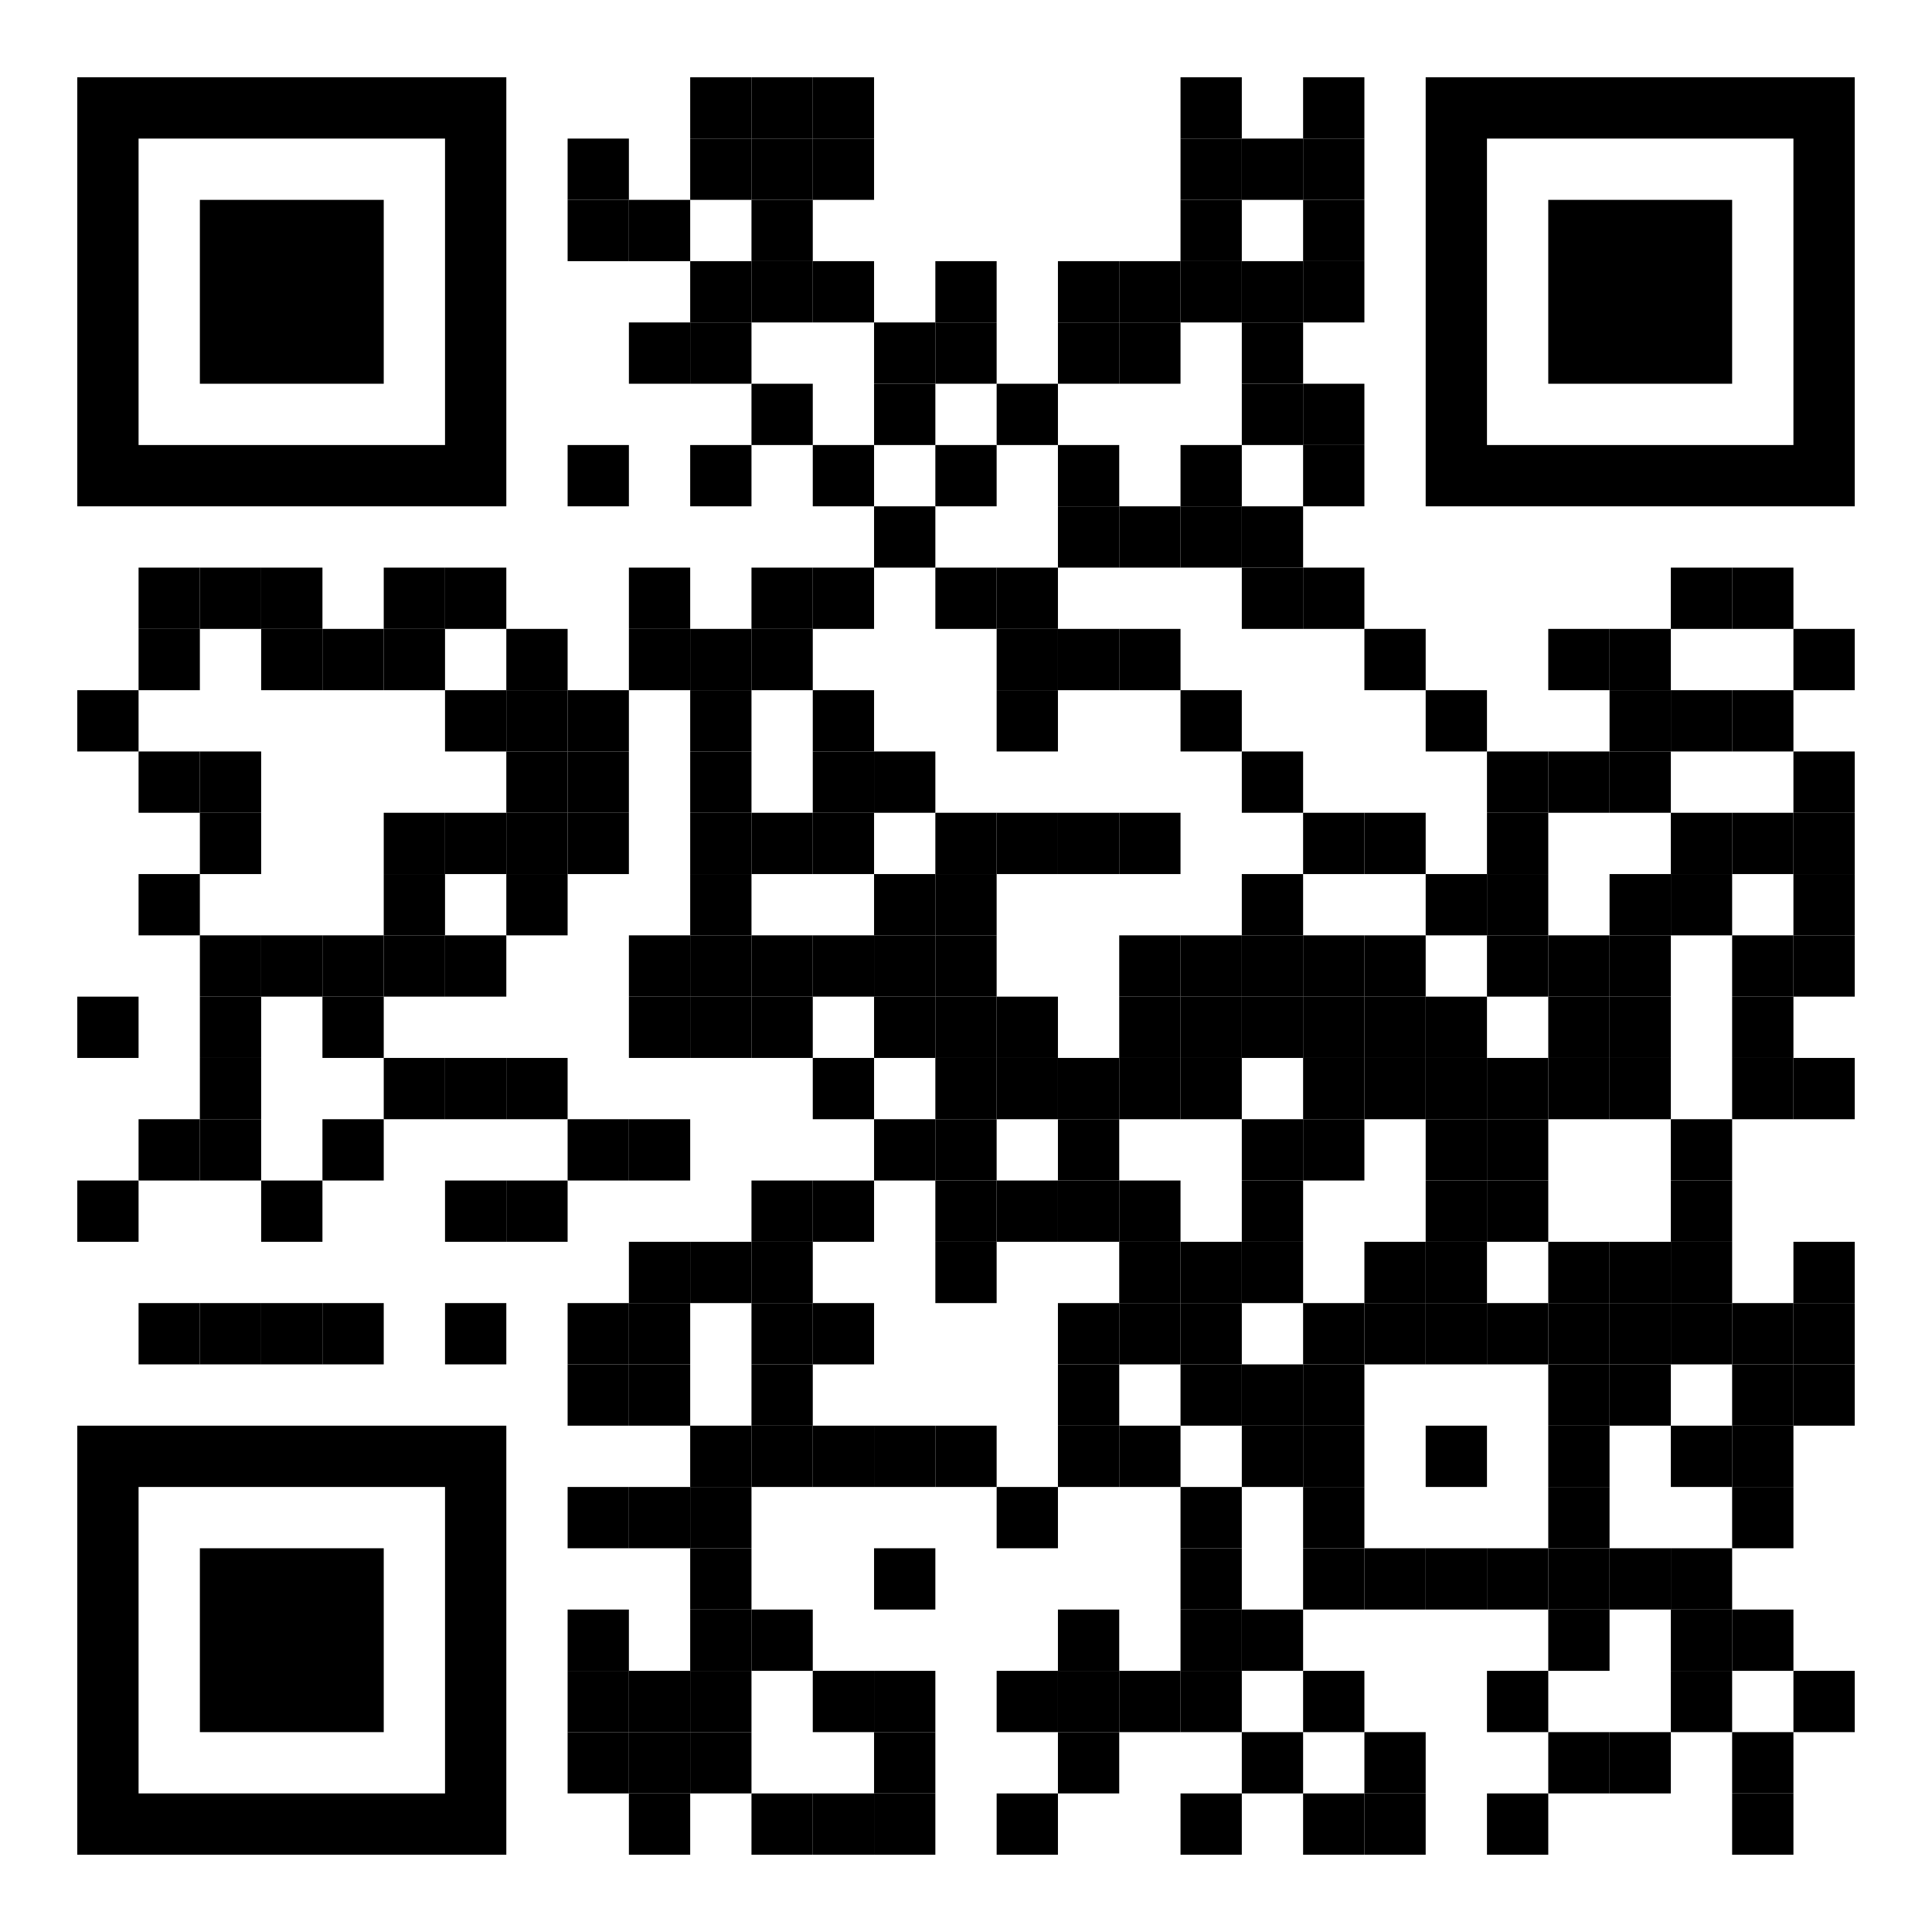
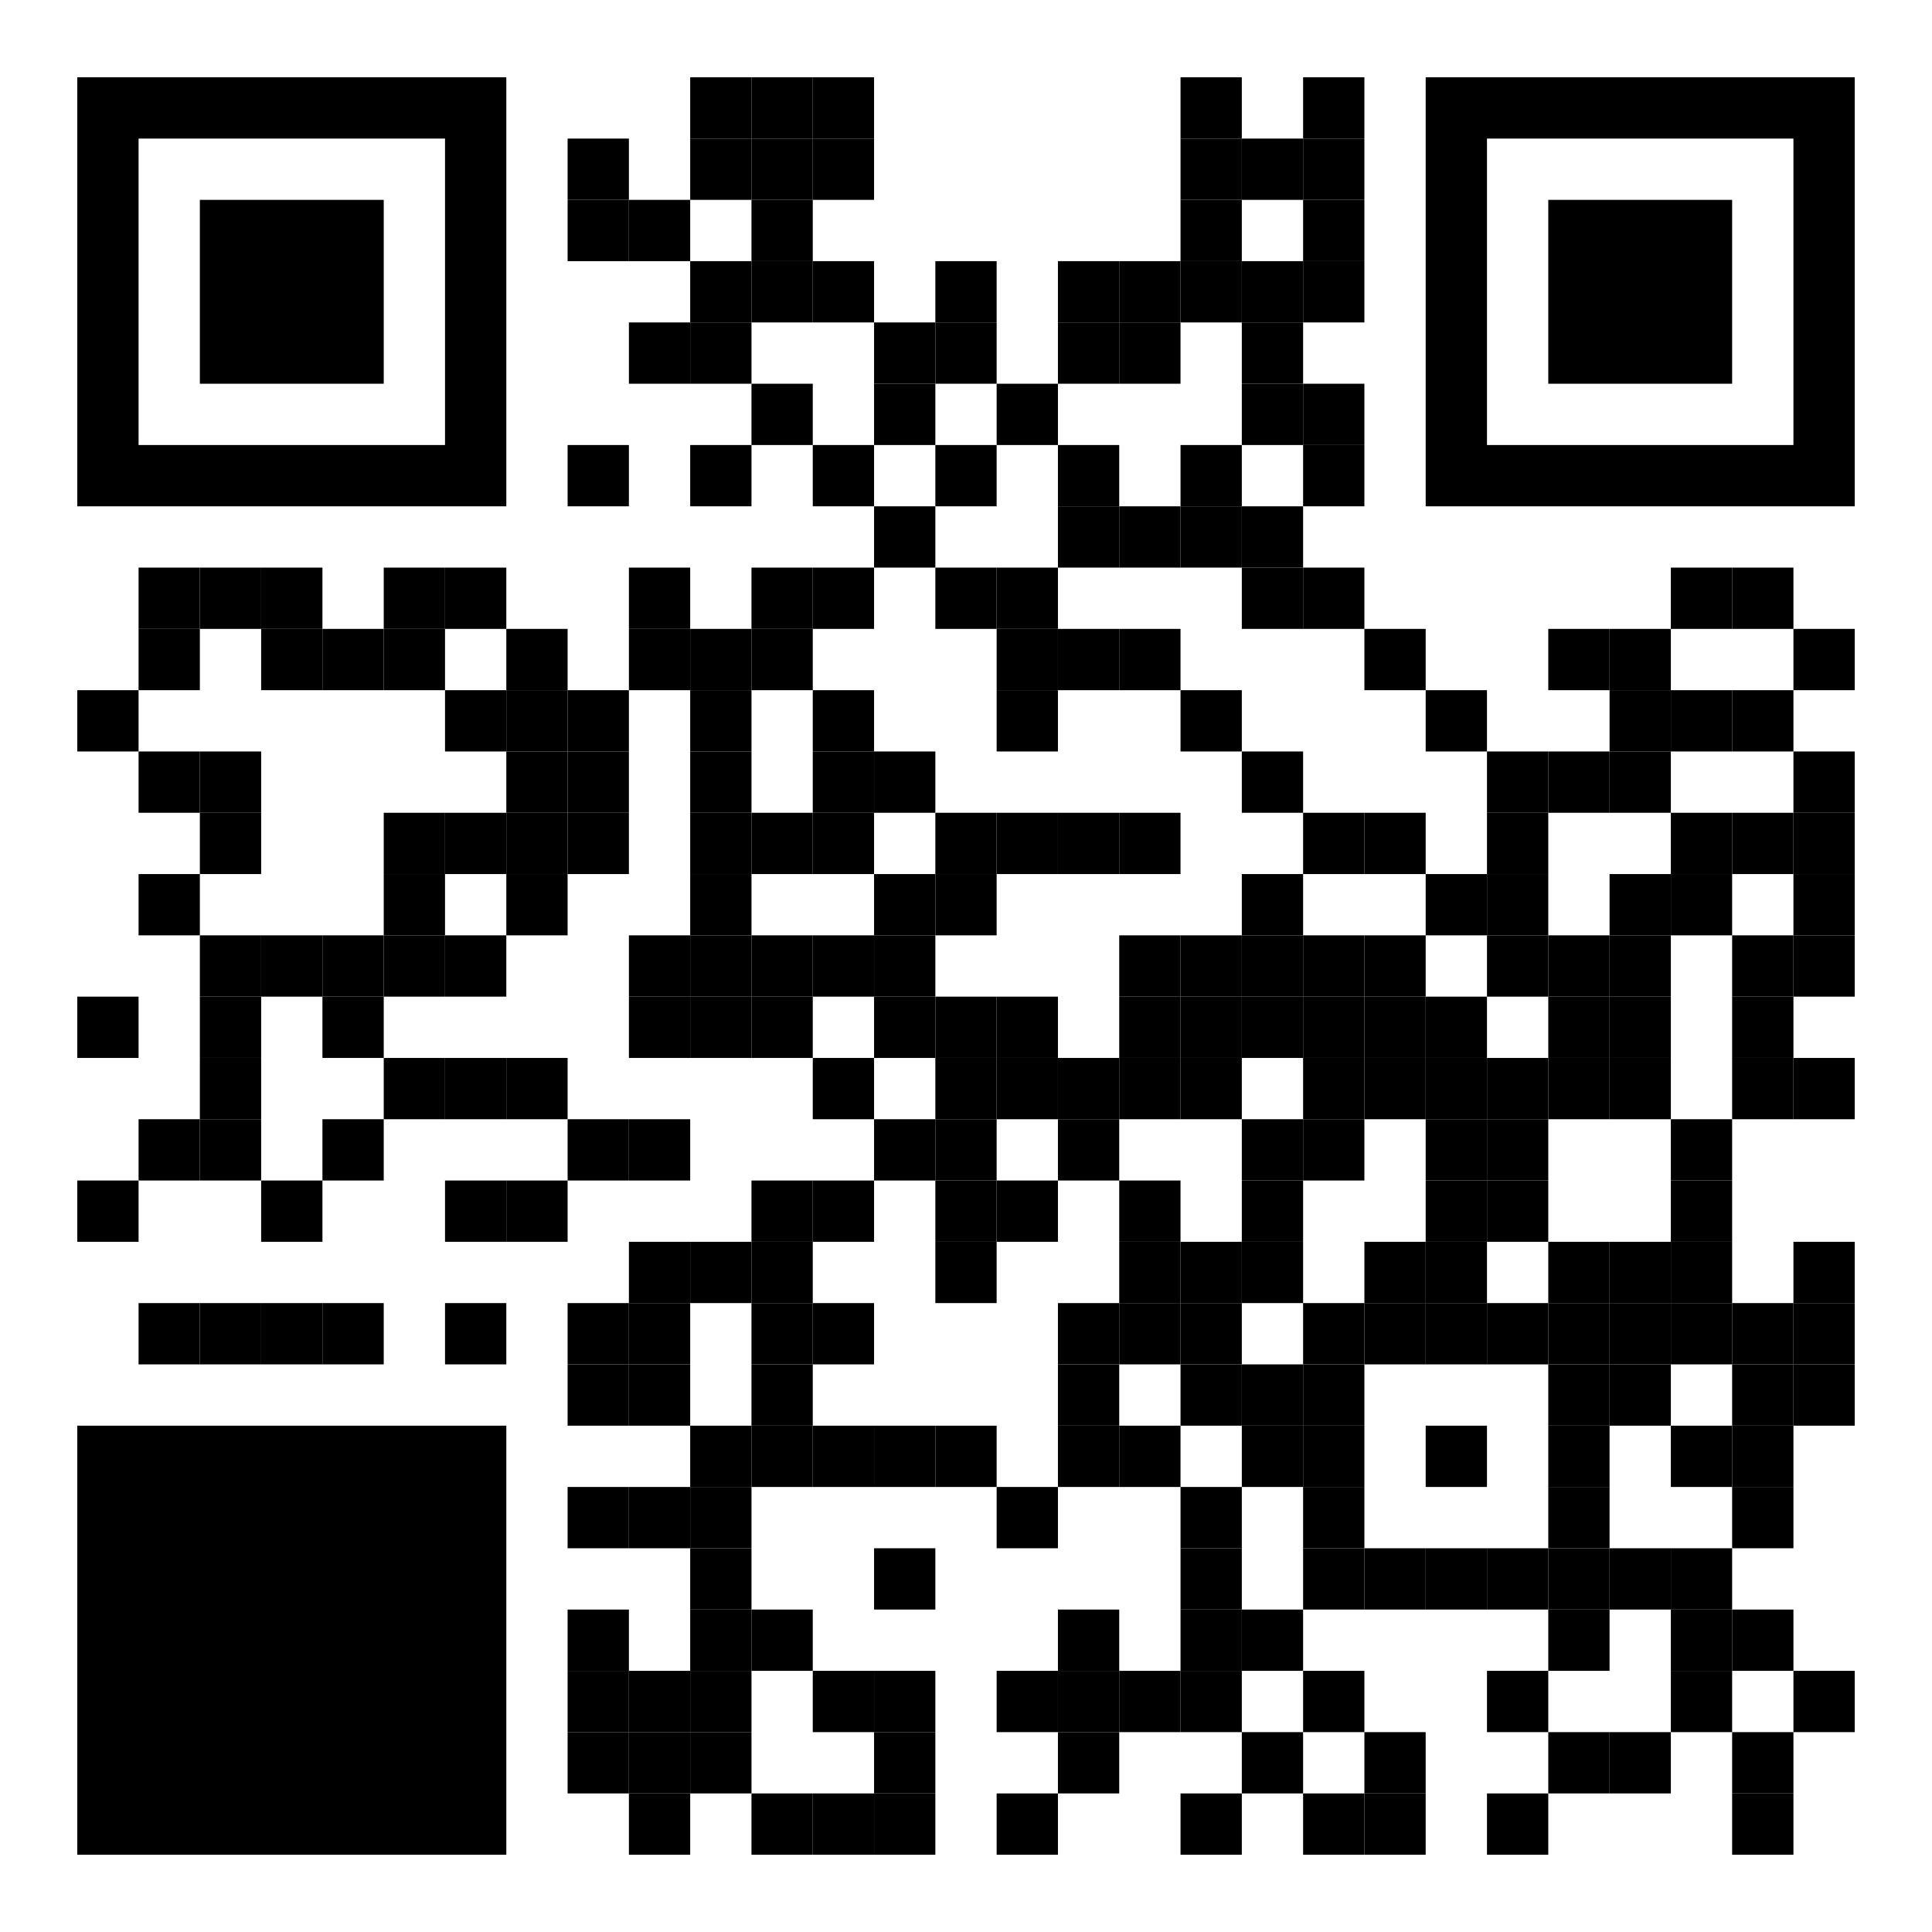
<svg xmlns="http://www.w3.org/2000/svg" version="1.1" width="500" height="500" viewBox="0 0 500 500" fill-rule="evenodd" xml:space="preserve" fill="#000000">
  <rect width="500" height="500" fill="#ffffff" id="background" />
  <g id="dot" fill="#000000">
    <rect width="15.862" height="15.862" x="178.621" y="20" />
    <rect width="15.862" height="15.862" x="194.483" y="20" />
    <rect width="15.862" height="15.862" x="210.345" y="20" />
    <rect width="15.862" height="15.862" x="305.517" y="20" />
    <rect width="15.862" height="15.862" x="337.241" y="20" />
    <rect width="15.862" height="15.862" x="146.897" y="35.862" />
    <rect width="15.862" height="15.862" x="178.621" y="35.862" />
    <rect width="15.862" height="15.862" x="194.483" y="35.862" />
    <rect width="15.862" height="15.862" x="210.345" y="35.862" />
    <rect width="15.862" height="15.862" x="305.517" y="35.862" />
    <rect width="15.862" height="15.862" x="321.379" y="35.862" />
    <rect width="15.862" height="15.862" x="337.241" y="35.862" />
    <rect width="15.862" height="15.862" x="146.897" y="51.724" />
    <rect width="15.862" height="15.862" x="162.759" y="51.724" />
    <rect width="15.862" height="15.862" x="194.483" y="51.724" />
    <rect width="15.862" height="15.862" x="305.517" y="51.724" />
    <rect width="15.862" height="15.862" x="337.241" y="51.724" />
    <rect width="15.862" height="15.862" x="178.621" y="67.586" />
    <rect width="15.862" height="15.862" x="194.483" y="67.586" />
    <rect width="15.862" height="15.862" x="210.345" y="67.586" />
    <rect width="15.862" height="15.862" x="242.069" y="67.586" />
    <rect width="15.862" height="15.862" x="273.793" y="67.586" />
    <rect width="15.862" height="15.862" x="289.655" y="67.586" />
    <rect width="15.862" height="15.862" x="305.517" y="67.586" />
    <rect width="15.862" height="15.862" x="321.379" y="67.586" />
    <rect width="15.862" height="15.862" x="337.241" y="67.586" />
    <rect width="15.862" height="15.862" x="162.759" y="83.448" />
    <rect width="15.862" height="15.862" x="178.621" y="83.448" />
    <rect width="15.862" height="15.862" x="226.207" y="83.448" />
    <rect width="15.862" height="15.862" x="242.069" y="83.448" />
    <rect width="15.862" height="15.862" x="273.793" y="83.448" />
    <rect width="15.862" height="15.862" x="289.655" y="83.448" />
    <rect width="15.862" height="15.862" x="321.379" y="83.448" />
    <rect width="15.862" height="15.862" x="194.483" y="99.31" />
    <rect width="15.862" height="15.862" x="226.207" y="99.31" />
    <rect width="15.862" height="15.862" x="257.931" y="99.31" />
    <rect width="15.862" height="15.862" x="321.379" y="99.31" />
    <rect width="15.862" height="15.862" x="337.241" y="99.31" />
    <rect width="15.862" height="15.862" x="146.897" y="115.172" />
    <rect width="15.862" height="15.862" x="178.621" y="115.172" />
    <rect width="15.862" height="15.862" x="210.345" y="115.172" />
    <rect width="15.862" height="15.862" x="242.069" y="115.172" />
    <rect width="15.862" height="15.862" x="273.793" y="115.172" />
    <rect width="15.862" height="15.862" x="305.517" y="115.172" />
    <rect width="15.862" height="15.862" x="337.241" y="115.172" />
    <rect width="15.862" height="15.862" x="226.207" y="131.034" />
    <rect width="15.862" height="15.862" x="273.793" y="131.034" />
    <rect width="15.862" height="15.862" x="289.655" y="131.034" />
    <rect width="15.862" height="15.862" x="305.517" y="131.034" />
    <rect width="15.862" height="15.862" x="321.379" y="131.034" />
    <rect width="15.862" height="15.862" x="35.862" y="146.897" />
    <rect width="15.862" height="15.862" x="51.724" y="146.897" />
    <rect width="15.862" height="15.862" x="67.586" y="146.897" />
    <rect width="15.862" height="15.862" x="99.31" y="146.897" />
    <rect width="15.862" height="15.862" x="115.172" y="146.897" />
    <rect width="15.862" height="15.862" x="162.759" y="146.897" />
    <rect width="15.862" height="15.862" x="194.483" y="146.897" />
    <rect width="15.862" height="15.862" x="210.345" y="146.897" />
    <rect width="15.862" height="15.862" x="242.069" y="146.897" />
    <rect width="15.862" height="15.862" x="257.931" y="146.897" />
    <rect width="15.862" height="15.862" x="321.379" y="146.897" />
    <rect width="15.862" height="15.862" x="337.241" y="146.897" />
    <rect width="15.862" height="15.862" x="432.414" y="146.897" />
    <rect width="15.862" height="15.862" x="448.276" y="146.897" />
    <rect width="15.862" height="15.862" x="35.862" y="162.759" />
    <rect width="15.862" height="15.862" x="67.586" y="162.759" />
    <rect width="15.862" height="15.862" x="83.448" y="162.759" />
    <rect width="15.862" height="15.862" x="99.31" y="162.759" />
    <rect width="15.862" height="15.862" x="131.034" y="162.759" />
    <rect width="15.862" height="15.862" x="162.759" y="162.759" />
    <rect width="15.862" height="15.862" x="178.621" y="162.759" />
    <rect width="15.862" height="15.862" x="194.483" y="162.759" />
    <rect width="15.862" height="15.862" x="257.931" y="162.759" />
    <rect width="15.862" height="15.862" x="273.793" y="162.759" />
    <rect width="15.862" height="15.862" x="289.655" y="162.759" />
    <rect width="15.862" height="15.862" x="353.103" y="162.759" />
    <rect width="15.862" height="15.862" x="400.69" y="162.759" />
    <rect width="15.862" height="15.862" x="416.552" y="162.759" />
    <rect width="15.862" height="15.862" x="464.138" y="162.759" />
    <rect width="15.862" height="15.862" x="20" y="178.621" />
    <rect width="15.862" height="15.862" x="115.172" y="178.621" />
    <rect width="15.862" height="15.862" x="131.034" y="178.621" />
    <rect width="15.862" height="15.862" x="146.897" y="178.621" />
    <rect width="15.862" height="15.862" x="178.621" y="178.621" />
    <rect width="15.862" height="15.862" x="210.345" y="178.621" />
    <rect width="15.862" height="15.862" x="257.931" y="178.621" />
    <rect width="15.862" height="15.862" x="305.517" y="178.621" />
    <rect width="15.862" height="15.862" x="368.966" y="178.621" />
    <rect width="15.862" height="15.862" x="416.552" y="178.621" />
    <rect width="15.862" height="15.862" x="432.414" y="178.621" />
    <rect width="15.862" height="15.862" x="448.276" y="178.621" />
    <rect width="15.862" height="15.862" x="35.862" y="194.483" />
    <rect width="15.862" height="15.862" x="51.724" y="194.483" />
    <rect width="15.862" height="15.862" x="131.034" y="194.483" />
    <rect width="15.862" height="15.862" x="146.897" y="194.483" />
    <rect width="15.862" height="15.862" x="178.621" y="194.483" />
    <rect width="15.862" height="15.862" x="210.345" y="194.483" />
    <rect width="15.862" height="15.862" x="226.207" y="194.483" />
    <rect width="15.862" height="15.862" x="321.379" y="194.483" />
    <rect width="15.862" height="15.862" x="384.828" y="194.483" />
    <rect width="15.862" height="15.862" x="400.69" y="194.483" />
    <rect width="15.862" height="15.862" x="416.552" y="194.483" />
    <rect width="15.862" height="15.862" x="464.138" y="194.483" />
    <rect width="15.862" height="15.862" x="51.724" y="210.345" />
    <rect width="15.862" height="15.862" x="99.31" y="210.345" />
    <rect width="15.862" height="15.862" x="115.172" y="210.345" />
    <rect width="15.862" height="15.862" x="131.034" y="210.345" />
    <rect width="15.862" height="15.862" x="146.897" y="210.345" />
    <rect width="15.862" height="15.862" x="178.621" y="210.345" />
    <rect width="15.862" height="15.862" x="194.483" y="210.345" />
    <rect width="15.862" height="15.862" x="210.345" y="210.345" />
    <rect width="15.862" height="15.862" x="242.069" y="210.345" />
    <rect width="15.862" height="15.862" x="257.931" y="210.345" />
    <rect width="15.862" height="15.862" x="273.793" y="210.345" />
    <rect width="15.862" height="15.862" x="289.655" y="210.345" />
    <rect width="15.862" height="15.862" x="337.241" y="210.345" />
    <rect width="15.862" height="15.862" x="353.103" y="210.345" />
    <rect width="15.862" height="15.862" x="384.828" y="210.345" />
    <rect width="15.862" height="15.862" x="432.414" y="210.345" />
    <rect width="15.862" height="15.862" x="448.276" y="210.345" />
    <rect width="15.862" height="15.862" x="464.138" y="210.345" />
    <rect width="15.862" height="15.862" x="35.862" y="226.207" />
    <rect width="15.862" height="15.862" x="99.31" y="226.207" />
    <rect width="15.862" height="15.862" x="131.034" y="226.207" />
    <rect width="15.862" height="15.862" x="178.621" y="226.207" />
    <rect width="15.862" height="15.862" x="226.207" y="226.207" />
    <rect width="15.862" height="15.862" x="242.069" y="226.207" />
    <rect width="15.862" height="15.862" x="321.379" y="226.207" />
    <rect width="15.862" height="15.862" x="368.966" y="226.207" />
    <rect width="15.862" height="15.862" x="384.828" y="226.207" />
    <rect width="15.862" height="15.862" x="416.552" y="226.207" />
    <rect width="15.862" height="15.862" x="432.414" y="226.207" />
    <rect width="15.862" height="15.862" x="464.138" y="226.207" />
    <rect width="15.862" height="15.862" x="51.724" y="242.069" />
    <rect width="15.862" height="15.862" x="67.586" y="242.069" />
    <rect width="15.862" height="15.862" x="83.448" y="242.069" />
    <rect width="15.862" height="15.862" x="99.31" y="242.069" />
    <rect width="15.862" height="15.862" x="115.172" y="242.069" />
    <rect width="15.862" height="15.862" x="162.759" y="242.069" />
    <rect width="15.862" height="15.862" x="178.621" y="242.069" />
    <rect width="15.862" height="15.862" x="194.483" y="242.069" />
    <rect width="15.862" height="15.862" x="210.345" y="242.069" />
    <rect width="15.862" height="15.862" x="226.207" y="242.069" />
-     <rect width="15.862" height="15.862" x="242.069" y="242.069" />
    <rect width="15.862" height="15.862" x="289.655" y="242.069" />
    <rect width="15.862" height="15.862" x="305.517" y="242.069" />
    <rect width="15.862" height="15.862" x="321.379" y="242.069" />
    <rect width="15.862" height="15.862" x="337.241" y="242.069" />
    <rect width="15.862" height="15.862" x="353.103" y="242.069" />
    <rect width="15.862" height="15.862" x="384.828" y="242.069" />
    <rect width="15.862" height="15.862" x="400.69" y="242.069" />
    <rect width="15.862" height="15.862" x="416.552" y="242.069" />
    <rect width="15.862" height="15.862" x="448.276" y="242.069" />
    <rect width="15.862" height="15.862" x="464.138" y="242.069" />
    <rect width="15.862" height="15.862" x="20" y="257.931" />
    <rect width="15.862" height="15.862" x="51.724" y="257.931" />
    <rect width="15.862" height="15.862" x="83.448" y="257.931" />
    <rect width="15.862" height="15.862" x="162.759" y="257.931" />
    <rect width="15.862" height="15.862" x="178.621" y="257.931" />
    <rect width="15.862" height="15.862" x="194.483" y="257.931" />
    <rect width="15.862" height="15.862" x="226.207" y="257.931" />
    <rect width="15.862" height="15.862" x="242.069" y="257.931" />
    <rect width="15.862" height="15.862" x="257.931" y="257.931" />
    <rect width="15.862" height="15.862" x="289.655" y="257.931" />
    <rect width="15.862" height="15.862" x="305.517" y="257.931" />
    <rect width="15.862" height="15.862" x="321.379" y="257.931" />
    <rect width="15.862" height="15.862" x="337.241" y="257.931" />
    <rect width="15.862" height="15.862" x="353.103" y="257.931" />
    <rect width="15.862" height="15.862" x="368.966" y="257.931" />
    <rect width="15.862" height="15.862" x="400.69" y="257.931" />
    <rect width="15.862" height="15.862" x="416.552" y="257.931" />
    <rect width="15.862" height="15.862" x="448.276" y="257.931" />
    <rect width="15.862" height="15.862" x="51.724" y="273.793" />
    <rect width="15.862" height="15.862" x="99.31" y="273.793" />
    <rect width="15.862" height="15.862" x="115.172" y="273.793" />
    <rect width="15.862" height="15.862" x="131.034" y="273.793" />
    <rect width="15.862" height="15.862" x="210.345" y="273.793" />
    <rect width="15.862" height="15.862" x="242.069" y="273.793" />
    <rect width="15.862" height="15.862" x="257.931" y="273.793" />
    <rect width="15.862" height="15.862" x="273.793" y="273.793" />
    <rect width="15.862" height="15.862" x="289.655" y="273.793" />
    <rect width="15.862" height="15.862" x="305.517" y="273.793" />
    <rect width="15.862" height="15.862" x="337.241" y="273.793" />
    <rect width="15.862" height="15.862" x="353.103" y="273.793" />
    <rect width="15.862" height="15.862" x="368.966" y="273.793" />
    <rect width="15.862" height="15.862" x="384.828" y="273.793" />
    <rect width="15.862" height="15.862" x="400.69" y="273.793" />
    <rect width="15.862" height="15.862" x="416.552" y="273.793" />
    <rect width="15.862" height="15.862" x="448.276" y="273.793" />
    <rect width="15.862" height="15.862" x="464.138" y="273.793" />
    <rect width="15.862" height="15.862" x="35.862" y="289.655" />
    <rect width="15.862" height="15.862" x="51.724" y="289.655" />
    <rect width="15.862" height="15.862" x="83.448" y="289.655" />
    <rect width="15.862" height="15.862" x="146.897" y="289.655" />
    <rect width="15.862" height="15.862" x="162.759" y="289.655" />
    <rect width="15.862" height="15.862" x="226.207" y="289.655" />
    <rect width="15.862" height="15.862" x="242.069" y="289.655" />
    <rect width="15.862" height="15.862" x="273.793" y="289.655" />
    <rect width="15.862" height="15.862" x="321.379" y="289.655" />
    <rect width="15.862" height="15.862" x="337.241" y="289.655" />
    <rect width="15.862" height="15.862" x="368.966" y="289.655" />
    <rect width="15.862" height="15.862" x="384.828" y="289.655" />
    <rect width="15.862" height="15.862" x="432.414" y="289.655" />
    <rect width="15.862" height="15.862" x="20" y="305.517" />
    <rect width="15.862" height="15.862" x="67.586" y="305.517" />
    <rect width="15.862" height="15.862" x="115.172" y="305.517" />
    <rect width="15.862" height="15.862" x="131.034" y="305.517" />
    <rect width="15.862" height="15.862" x="194.483" y="305.517" />
    <rect width="15.862" height="15.862" x="210.345" y="305.517" />
    <rect width="15.862" height="15.862" x="242.069" y="305.517" />
    <rect width="15.862" height="15.862" x="257.931" y="305.517" />
-     <rect width="15.862" height="15.862" x="273.793" y="305.517" />
    <rect width="15.862" height="15.862" x="289.655" y="305.517" />
    <rect width="15.862" height="15.862" x="321.379" y="305.517" />
    <rect width="15.862" height="15.862" x="368.966" y="305.517" />
    <rect width="15.862" height="15.862" x="384.828" y="305.517" />
    <rect width="15.862" height="15.862" x="432.414" y="305.517" />
    <rect width="15.862" height="15.862" x="162.759" y="321.379" />
    <rect width="15.862" height="15.862" x="178.621" y="321.379" />
    <rect width="15.862" height="15.862" x="194.483" y="321.379" />
    <rect width="15.862" height="15.862" x="242.069" y="321.379" />
    <rect width="15.862" height="15.862" x="289.655" y="321.379" />
    <rect width="15.862" height="15.862" x="305.517" y="321.379" />
    <rect width="15.862" height="15.862" x="321.379" y="321.379" />
    <rect width="15.862" height="15.862" x="353.103" y="321.379" />
    <rect width="15.862" height="15.862" x="368.966" y="321.379" />
    <rect width="15.862" height="15.862" x="400.69" y="321.379" />
    <rect width="15.862" height="15.862" x="416.552" y="321.379" />
    <rect width="15.862" height="15.862" x="432.414" y="321.379" />
    <rect width="15.862" height="15.862" x="464.138" y="321.379" />
    <rect width="15.862" height="15.862" x="35.862" y="337.241" />
    <rect width="15.862" height="15.862" x="51.724" y="337.241" />
    <rect width="15.862" height="15.862" x="67.586" y="337.241" />
    <rect width="15.862" height="15.862" x="83.448" y="337.241" />
    <rect width="15.862" height="15.862" x="115.172" y="337.241" />
    <rect width="15.862" height="15.862" x="146.897" y="337.241" />
    <rect width="15.862" height="15.862" x="162.759" y="337.241" />
    <rect width="15.862" height="15.862" x="194.483" y="337.241" />
    <rect width="15.862" height="15.862" x="210.345" y="337.241" />
    <rect width="15.862" height="15.862" x="273.793" y="337.241" />
    <rect width="15.862" height="15.862" x="289.655" y="337.241" />
    <rect width="15.862" height="15.862" x="305.517" y="337.241" />
    <rect width="15.862" height="15.862" x="337.241" y="337.241" />
    <rect width="15.862" height="15.862" x="353.103" y="337.241" />
    <rect width="15.862" height="15.862" x="368.966" y="337.241" />
    <rect width="15.862" height="15.862" x="384.828" y="337.241" />
    <rect width="15.862" height="15.862" x="400.69" y="337.241" />
    <rect width="15.862" height="15.862" x="416.552" y="337.241" />
    <rect width="15.862" height="15.862" x="432.414" y="337.241" />
    <rect width="15.862" height="15.862" x="448.276" y="337.241" />
    <rect width="15.862" height="15.862" x="464.138" y="337.241" />
    <rect width="15.862" height="15.862" x="146.897" y="353.103" />
    <rect width="15.862" height="15.862" x="162.759" y="353.103" />
    <rect width="15.862" height="15.862" x="194.483" y="353.103" />
    <rect width="15.862" height="15.862" x="273.793" y="353.103" />
    <rect width="15.862" height="15.862" x="305.517" y="353.103" />
    <rect width="15.862" height="15.862" x="321.379" y="353.103" />
    <rect width="15.862" height="15.862" x="337.241" y="353.103" />
    <rect width="15.862" height="15.862" x="400.69" y="353.103" />
    <rect width="15.862" height="15.862" x="416.552" y="353.103" />
    <rect width="15.862" height="15.862" x="448.276" y="353.103" />
    <rect width="15.862" height="15.862" x="464.138" y="353.103" />
    <rect width="15.862" height="15.862" x="178.621" y="368.966" />
    <rect width="15.862" height="15.862" x="194.483" y="368.966" />
    <rect width="15.862" height="15.862" x="210.345" y="368.966" />
    <rect width="15.862" height="15.862" x="226.207" y="368.966" />
    <rect width="15.862" height="15.862" x="242.069" y="368.966" />
    <rect width="15.862" height="15.862" x="273.793" y="368.966" />
    <rect width="15.862" height="15.862" x="289.655" y="368.966" />
    <rect width="15.862" height="15.862" x="321.379" y="368.966" />
    <rect width="15.862" height="15.862" x="337.241" y="368.966" />
    <rect width="15.862" height="15.862" x="368.966" y="368.966" />
    <rect width="15.862" height="15.862" x="400.69" y="368.966" />
    <rect width="15.862" height="15.862" x="432.414" y="368.966" />
    <rect width="15.862" height="15.862" x="448.276" y="368.966" />
    <rect width="15.862" height="15.862" x="146.897" y="384.828" />
    <rect width="15.862" height="15.862" x="162.759" y="384.828" />
    <rect width="15.862" height="15.862" x="178.621" y="384.828" />
    <rect width="15.862" height="15.862" x="257.931" y="384.828" />
    <rect width="15.862" height="15.862" x="305.517" y="384.828" />
    <rect width="15.862" height="15.862" x="337.241" y="384.828" />
    <rect width="15.862" height="15.862" x="400.69" y="384.828" />
    <rect width="15.862" height="15.862" x="448.276" y="384.828" />
    <rect width="15.862" height="15.862" x="178.621" y="400.69" />
    <rect width="15.862" height="15.862" x="226.207" y="400.69" />
    <rect width="15.862" height="15.862" x="305.517" y="400.69" />
    <rect width="15.862" height="15.862" x="337.241" y="400.69" />
    <rect width="15.862" height="15.862" x="353.103" y="400.69" />
    <rect width="15.862" height="15.862" x="368.966" y="400.69" />
    <rect width="15.862" height="15.862" x="384.828" y="400.69" />
    <rect width="15.862" height="15.862" x="400.69" y="400.69" />
    <rect width="15.862" height="15.862" x="416.552" y="400.69" />
    <rect width="15.862" height="15.862" x="432.414" y="400.69" />
    <rect width="15.862" height="15.862" x="146.897" y="416.552" />
    <rect width="15.862" height="15.862" x="178.621" y="416.552" />
    <rect width="15.862" height="15.862" x="194.483" y="416.552" />
    <rect width="15.862" height="15.862" x="273.793" y="416.552" />
    <rect width="15.862" height="15.862" x="305.517" y="416.552" />
    <rect width="15.862" height="15.862" x="321.379" y="416.552" />
    <rect width="15.862" height="15.862" x="400.69" y="416.552" />
    <rect width="15.862" height="15.862" x="432.414" y="416.552" />
    <rect width="15.862" height="15.862" x="448.276" y="416.552" />
    <rect width="15.862" height="15.862" x="146.897" y="432.414" />
    <rect width="15.862" height="15.862" x="162.759" y="432.414" />
    <rect width="15.862" height="15.862" x="178.621" y="432.414" />
    <rect width="15.862" height="15.862" x="210.345" y="432.414" />
    <rect width="15.862" height="15.862" x="226.207" y="432.414" />
    <rect width="15.862" height="15.862" x="257.931" y="432.414" />
    <rect width="15.862" height="15.862" x="273.793" y="432.414" />
    <rect width="15.862" height="15.862" x="289.655" y="432.414" />
    <rect width="15.862" height="15.862" x="305.517" y="432.414" />
    <rect width="15.862" height="15.862" x="337.241" y="432.414" />
    <rect width="15.862" height="15.862" x="384.828" y="432.414" />
    <rect width="15.862" height="15.862" x="432.414" y="432.414" />
    <rect width="15.862" height="15.862" x="464.138" y="432.414" />
    <rect width="15.862" height="15.862" x="146.897" y="448.276" />
    <rect width="15.862" height="15.862" x="162.759" y="448.276" />
    <rect width="15.862" height="15.862" x="178.621" y="448.276" />
    <rect width="15.862" height="15.862" x="226.207" y="448.276" />
    <rect width="15.862" height="15.862" x="273.793" y="448.276" />
    <rect width="15.862" height="15.862" x="321.379" y="448.276" />
    <rect width="15.862" height="15.862" x="353.103" y="448.276" />
    <rect width="15.862" height="15.862" x="400.69" y="448.276" />
    <rect width="15.862" height="15.862" x="416.552" y="448.276" />
    <rect width="15.862" height="15.862" x="448.276" y="448.276" />
    <rect width="15.862" height="15.862" x="162.759" y="464.138" />
    <rect width="15.862" height="15.862" x="194.483" y="464.138" />
    <rect width="15.862" height="15.862" x="210.345" y="464.138" />
    <rect width="15.862" height="15.862" x="226.207" y="464.138" />
    <rect width="15.862" height="15.862" x="257.931" y="464.138" />
    <rect width="15.862" height="15.862" x="305.517" y="464.138" />
    <rect width="15.862" height="15.862" x="337.241" y="464.138" />
    <rect width="15.862" height="15.862" x="353.103" y="464.138" />
    <rect width="15.862" height="15.862" x="384.828" y="464.138" />
    <rect width="15.862" height="15.862" x="448.276" y="464.138" />
  </g>
  <g id="finderpattern-outer-top-left" fill="#000000">
    <path d=" M 20 20 v 111.034 h 111.034 v -111.034 z  M 35.862 35.862 v 79.31 h 79.31 v -79.31 z" />
  </g>
  <g id="finderpattern-outer-top-right" fill="#000000">
    <path d=" M 368.966 20 v 111.034 h 111.034 v -111.034 z  M 384.828 35.862 v 79.31 h 79.31 v -79.31 z" />
  </g>
  <g id="finderpattern-outer-bottom-left" fill="#000000">
-     <path d=" M 20 368.966 v 111.034 h 111.034 v -111.034 z  M 35.862 384.828 v 79.31 h 79.31 v -79.31 z" />
+     <path d=" M 20 368.966 v 111.034 h 111.034 v -111.034 z  M 35.862 384.828 v 79.31 v -79.31 z" />
  </g>
  <g id="finder-pattern-inner-top-left" fill="#000000">
    <rect width="47.586" height="47.586" x="51.724" y="51.724" />
  </g>
  <g id="finder-pattern-inner-top-right" fill="#000000">
    <rect width="47.586" height="47.586" x="400.69" y="51.724" />
  </g>
  <g id="finder-pattern-inner-bottom-left" fill="#000000">
    <rect width="47.586" height="47.586" x="51.724" y="400.69" />
  </g>
</svg>